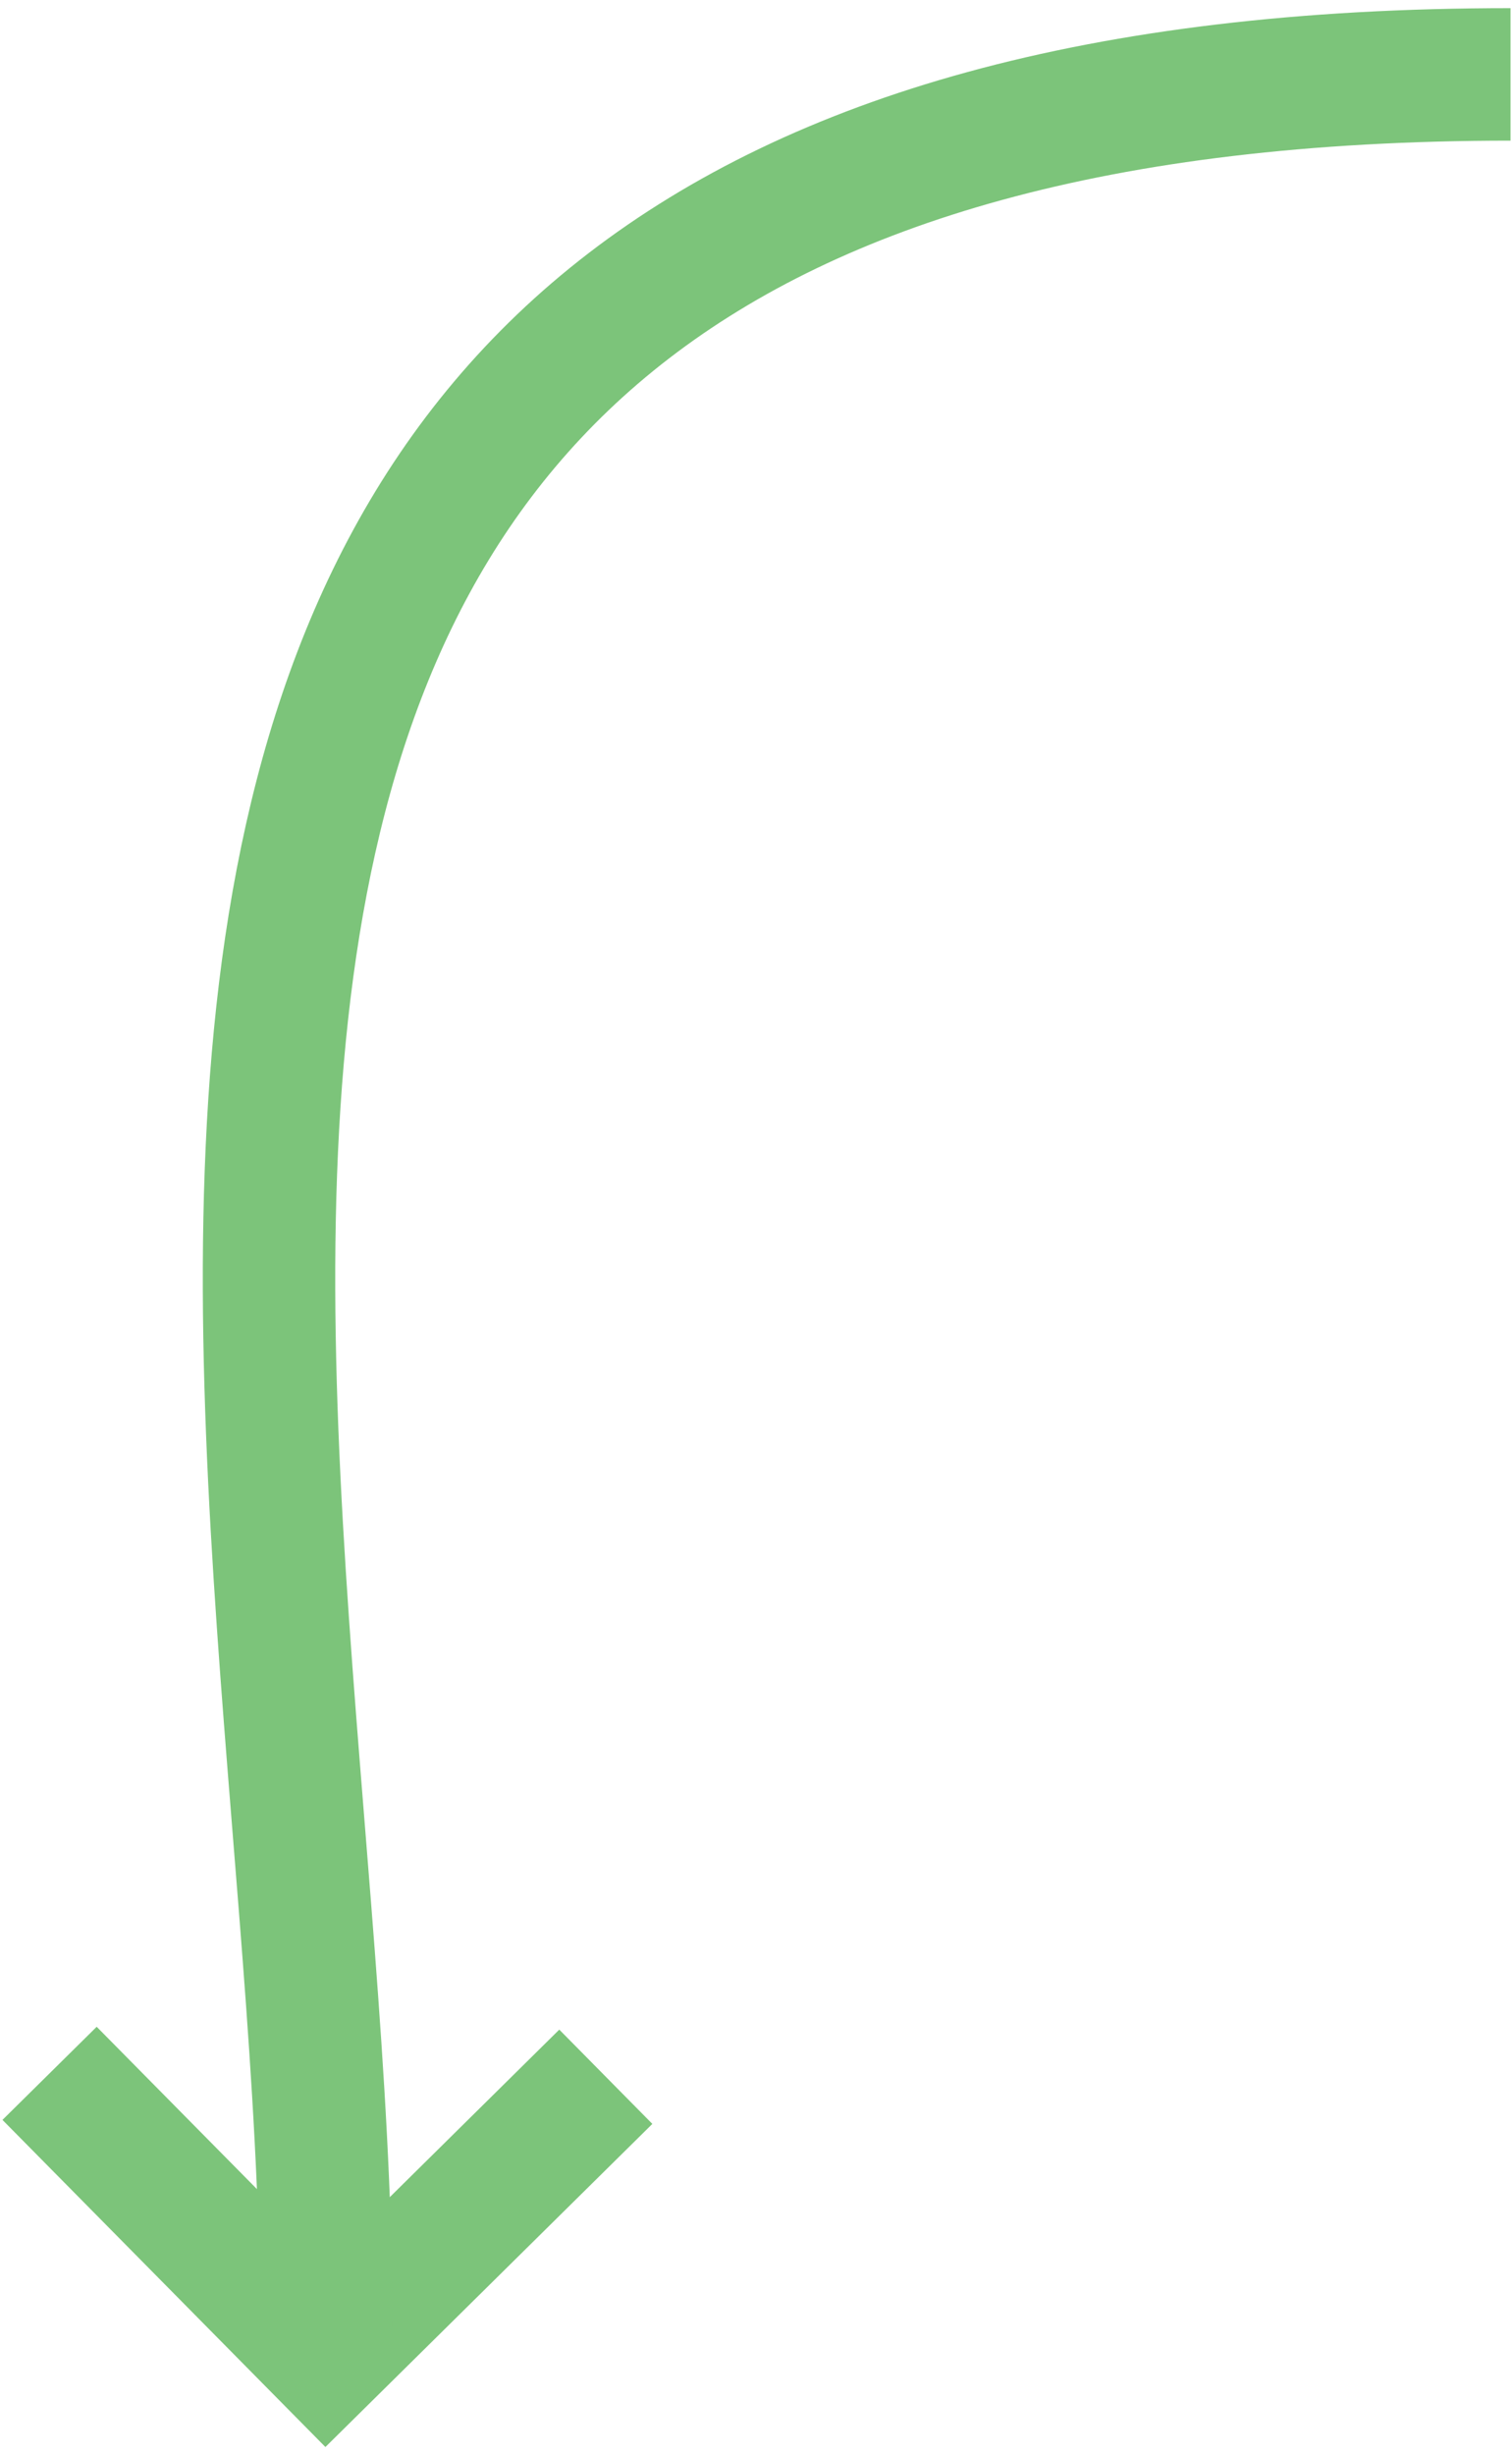
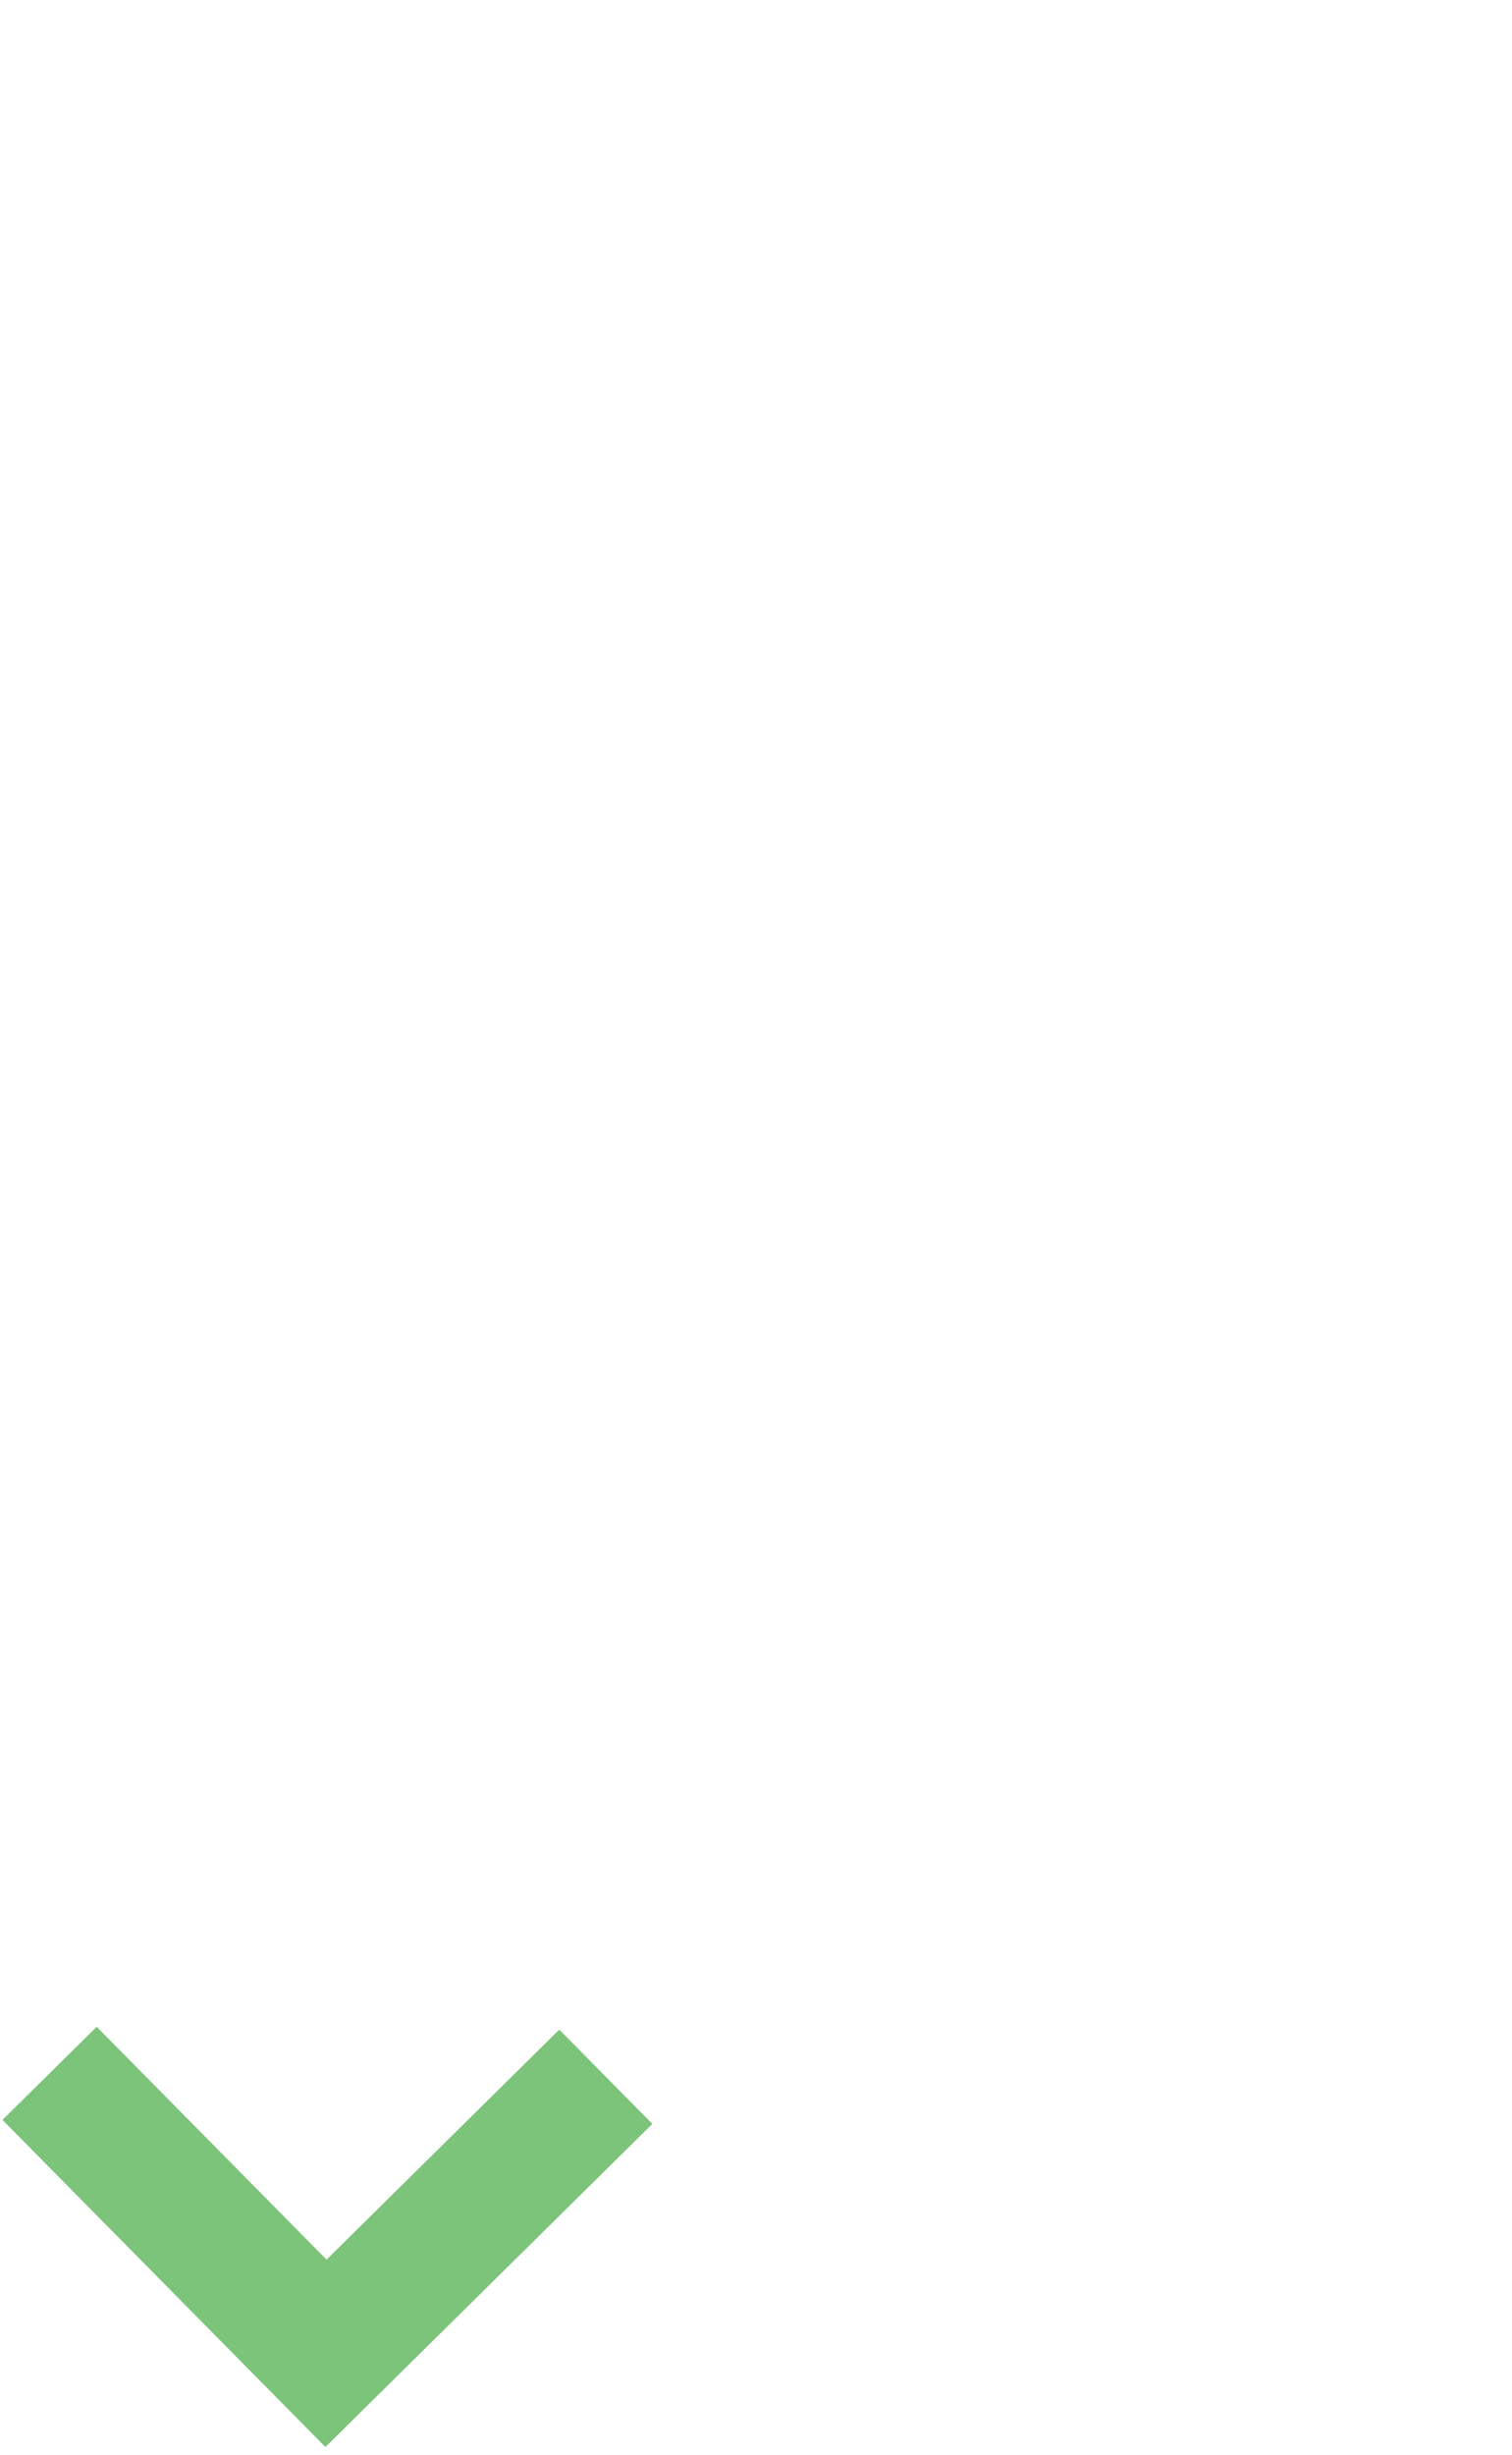
<svg xmlns="http://www.w3.org/2000/svg" width="122" height="198" viewBox="0 0 122 198" fill="none">
  <path d="M4 167.203L26.303 189.782L48.882 167.479" stroke="#7CC47A" stroke-width="10.686" stroke-miterlimit="10" />
-   <path d="M121.881 6C-11.618 6 27.165 118.214 26.303 189.782" stroke="#7CC47A" stroke-width="10.686" stroke-miterlimit="30" />
</svg>